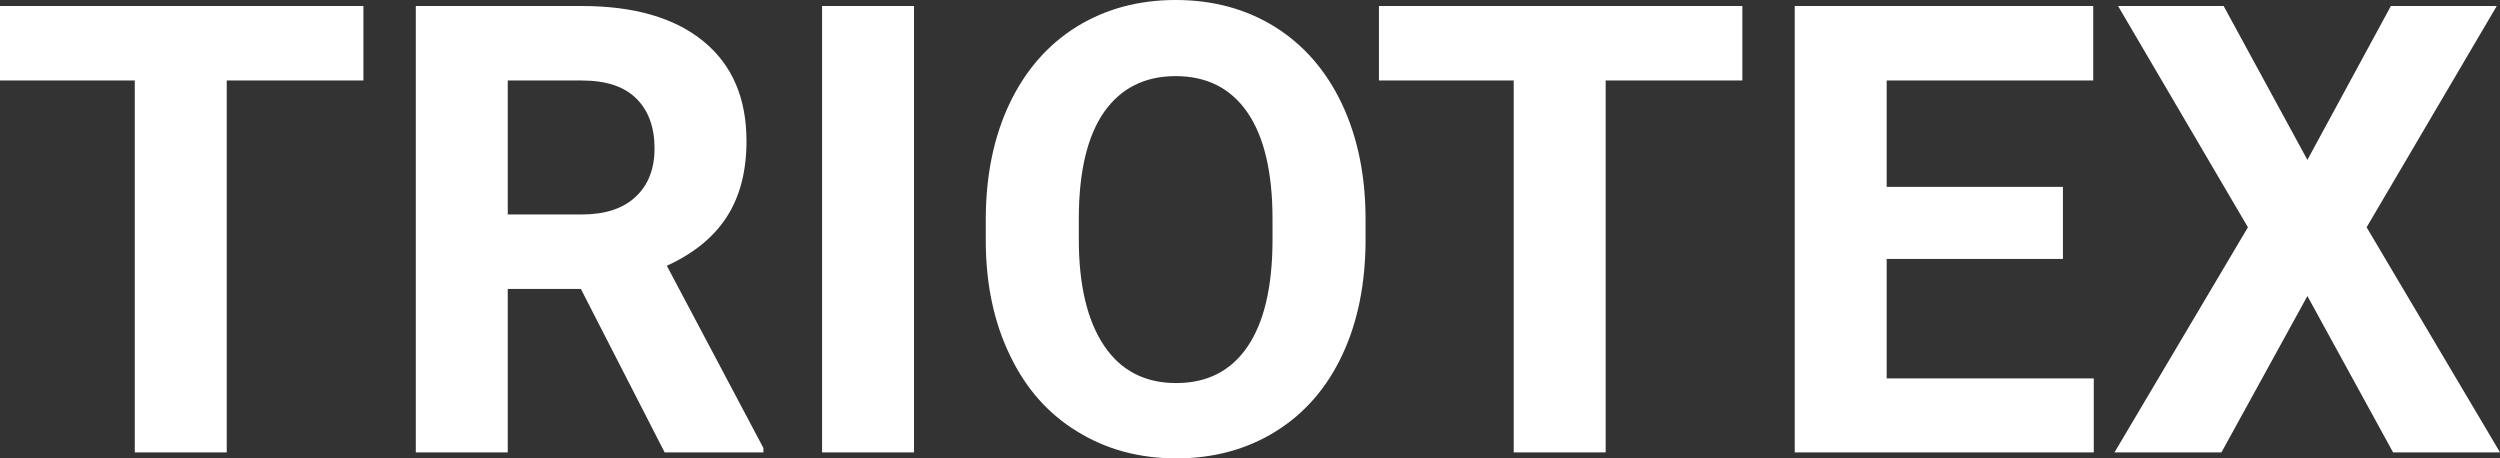
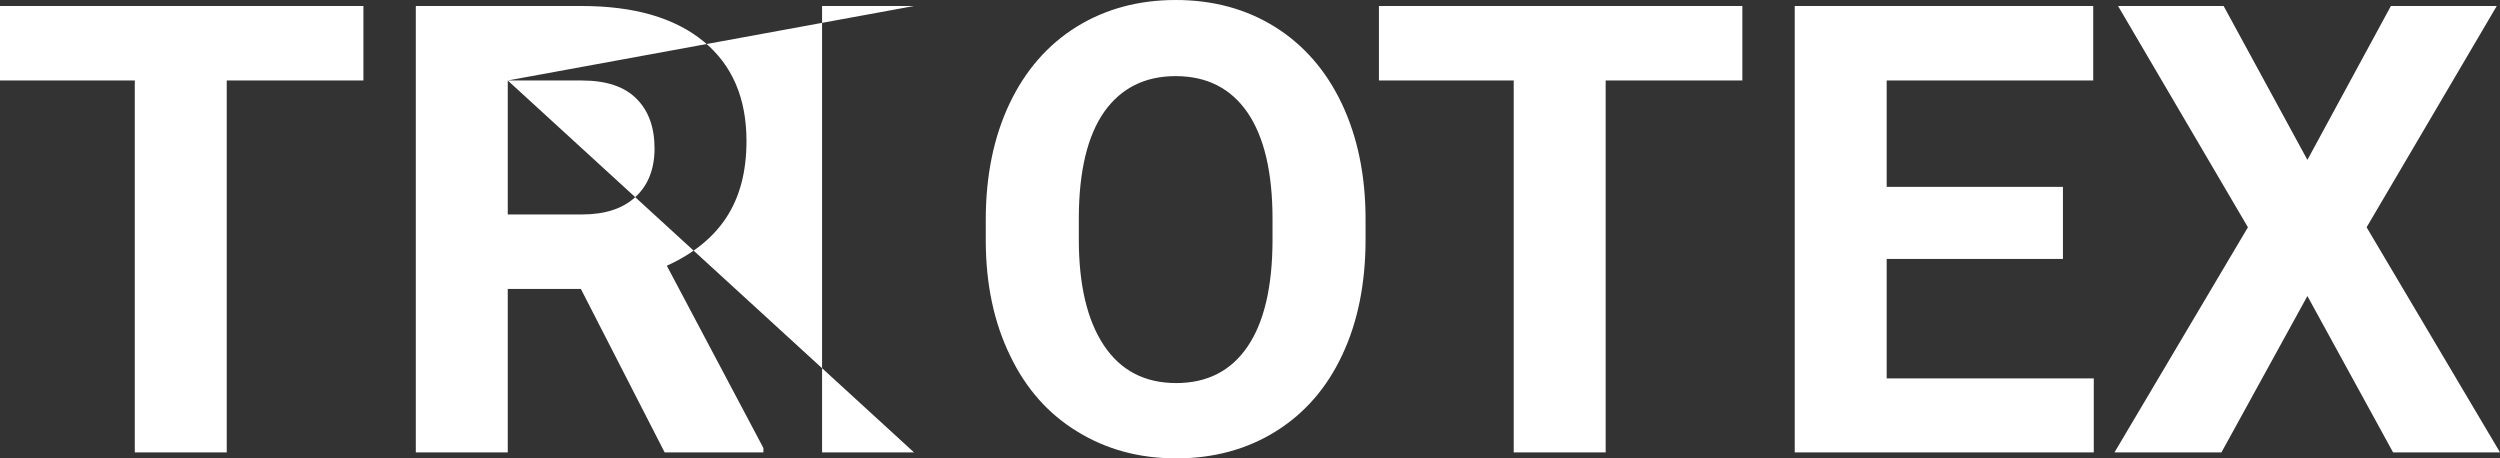
<svg xmlns="http://www.w3.org/2000/svg" width="100%" height="100%" viewBox="0 0 91.629 16.801" fill="#FFFFFF">
  <rect x="0" y="0" width="91.629" height="16.801" fill="#333333" stroke="none" />
-   <path d="M13.32 0.22L13.32 2.95L8.31 2.95L8.31 16.58L4.94 16.58L4.94 2.95L0 2.95L0 0.22L13.32 0.22ZM24.36 16.58L21.29 10.59L18.61 10.59L18.61 16.58L15.24 16.58L15.24 0.22L21.32 0.22Q24.21 0.22 25.79 1.52Q27.36 2.81 27.36 5.17L27.36 5.17Q27.36 6.84 26.63 7.96Q25.91 9.07 24.44 9.74L24.44 9.74L27.98 16.42L27.98 16.58L24.36 16.58ZM18.61 2.95L18.61 7.86L21.33 7.86Q22.60 7.86 23.29 7.22Q23.99 6.57 23.99 5.44L23.99 5.44Q23.99 4.28 23.33 3.62Q22.67 2.95 21.32 2.95L21.32 2.95L18.61 2.95ZM33.50 0.22L33.50 16.58L30.13 16.58L30.13 0.22L33.50 0.22ZM50.05 8.04L50.05 8.77Q50.05 11.19 49.20 13.00Q48.35 14.82 46.76 15.81Q45.17 16.80 43.11 16.80L43.11 16.80Q41.08 16.80 39.49 15.82Q37.89 14.85 37.02 13.03Q36.14 11.22 36.13 8.86L36.13 8.86L36.13 8.05Q36.13 5.64 37.00 3.80Q37.87 1.97 39.46 0.98Q41.05 0 43.09 0Q45.14 0 46.72 0.98Q48.31 1.97 49.18 3.80Q50.05 5.64 50.05 8.04L50.05 8.04ZM46.64 8.83L46.64 8.03Q46.64 5.46 45.72 4.12Q44.80 2.79 43.09 2.79L43.09 2.79Q41.40 2.79 40.47 4.10Q39.55 5.42 39.54 7.97L39.54 7.97L39.54 8.77Q39.54 11.28 40.46 12.66Q41.38 14.04 43.11 14.04L43.11 14.04Q44.81 14.04 45.72 12.71Q46.63 11.38 46.64 8.83L46.64 8.83ZM63.86 0.22L63.86 2.95L58.85 2.95L58.85 16.58L55.48 16.58L55.48 2.95L50.54 2.95L50.54 0.22L63.86 0.22ZM75.61 6.85L75.61 9.49L69.15 9.49L69.15 13.87L76.74 13.87L76.74 16.58L65.78 16.58L65.78 0.22L76.72 0.22L76.72 2.95L69.15 2.95L69.15 6.85L75.61 6.85ZM81.50 0.22L84.57 5.86L87.63 0.22L91.51 0.22L86.74 8.33L91.63 16.58L87.71 16.58L84.57 10.85L81.42 16.58L77.50 16.58L82.39 8.33L77.63 0.22L81.50 0.22Z" preserveAspectRatio="none" />
+   <path d="M13.32 0.22L13.32 2.95L8.31 2.95L8.31 16.58L4.94 16.58L4.94 2.95L0 2.95L0 0.22L13.32 0.22ZM24.36 16.58L21.29 10.59L18.61 10.59L18.61 16.58L15.24 16.58L15.24 0.22L21.32 0.22Q24.21 0.22 25.79 1.52Q27.36 2.81 27.36 5.17L27.36 5.17Q27.36 6.84 26.63 7.96Q25.91 9.07 24.44 9.74L24.44 9.74L27.98 16.42L27.98 16.58L24.36 16.58ZM18.61 2.95L18.61 7.86L21.33 7.86Q22.60 7.86 23.29 7.22Q23.99 6.57 23.99 5.44L23.99 5.44Q23.99 4.28 23.33 3.62Q22.67 2.95 21.32 2.95L21.32 2.95L18.61 2.95ZL33.50 16.58L30.13 16.58L30.13 0.22L33.50 0.22ZM50.05 8.04L50.05 8.77Q50.05 11.19 49.20 13.00Q48.35 14.82 46.76 15.81Q45.17 16.80 43.11 16.80L43.11 16.80Q41.08 16.80 39.49 15.82Q37.89 14.85 37.02 13.03Q36.14 11.22 36.13 8.86L36.13 8.86L36.13 8.05Q36.13 5.64 37.00 3.80Q37.87 1.97 39.46 0.98Q41.05 0 43.09 0Q45.14 0 46.72 0.98Q48.31 1.97 49.18 3.80Q50.05 5.64 50.05 8.04L50.05 8.04ZM46.64 8.83L46.64 8.03Q46.64 5.46 45.72 4.12Q44.80 2.79 43.09 2.79L43.09 2.79Q41.40 2.79 40.47 4.10Q39.55 5.42 39.54 7.97L39.54 7.97L39.54 8.77Q39.54 11.28 40.46 12.66Q41.38 14.04 43.11 14.04L43.11 14.04Q44.81 14.04 45.72 12.71Q46.63 11.38 46.64 8.83L46.64 8.83ZM63.86 0.22L63.86 2.95L58.85 2.95L58.85 16.58L55.48 16.58L55.48 2.95L50.54 2.95L50.54 0.22L63.86 0.22ZM75.61 6.85L75.61 9.49L69.15 9.49L69.15 13.87L76.74 13.87L76.74 16.58L65.78 16.58L65.78 0.22L76.72 0.22L76.72 2.95L69.15 2.95L69.15 6.85L75.61 6.85ZM81.50 0.22L84.57 5.86L87.63 0.22L91.51 0.22L86.74 8.33L91.63 16.58L87.71 16.58L84.57 10.85L81.42 16.58L77.50 16.58L82.39 8.33L77.63 0.22L81.50 0.22Z" preserveAspectRatio="none" />
</svg>